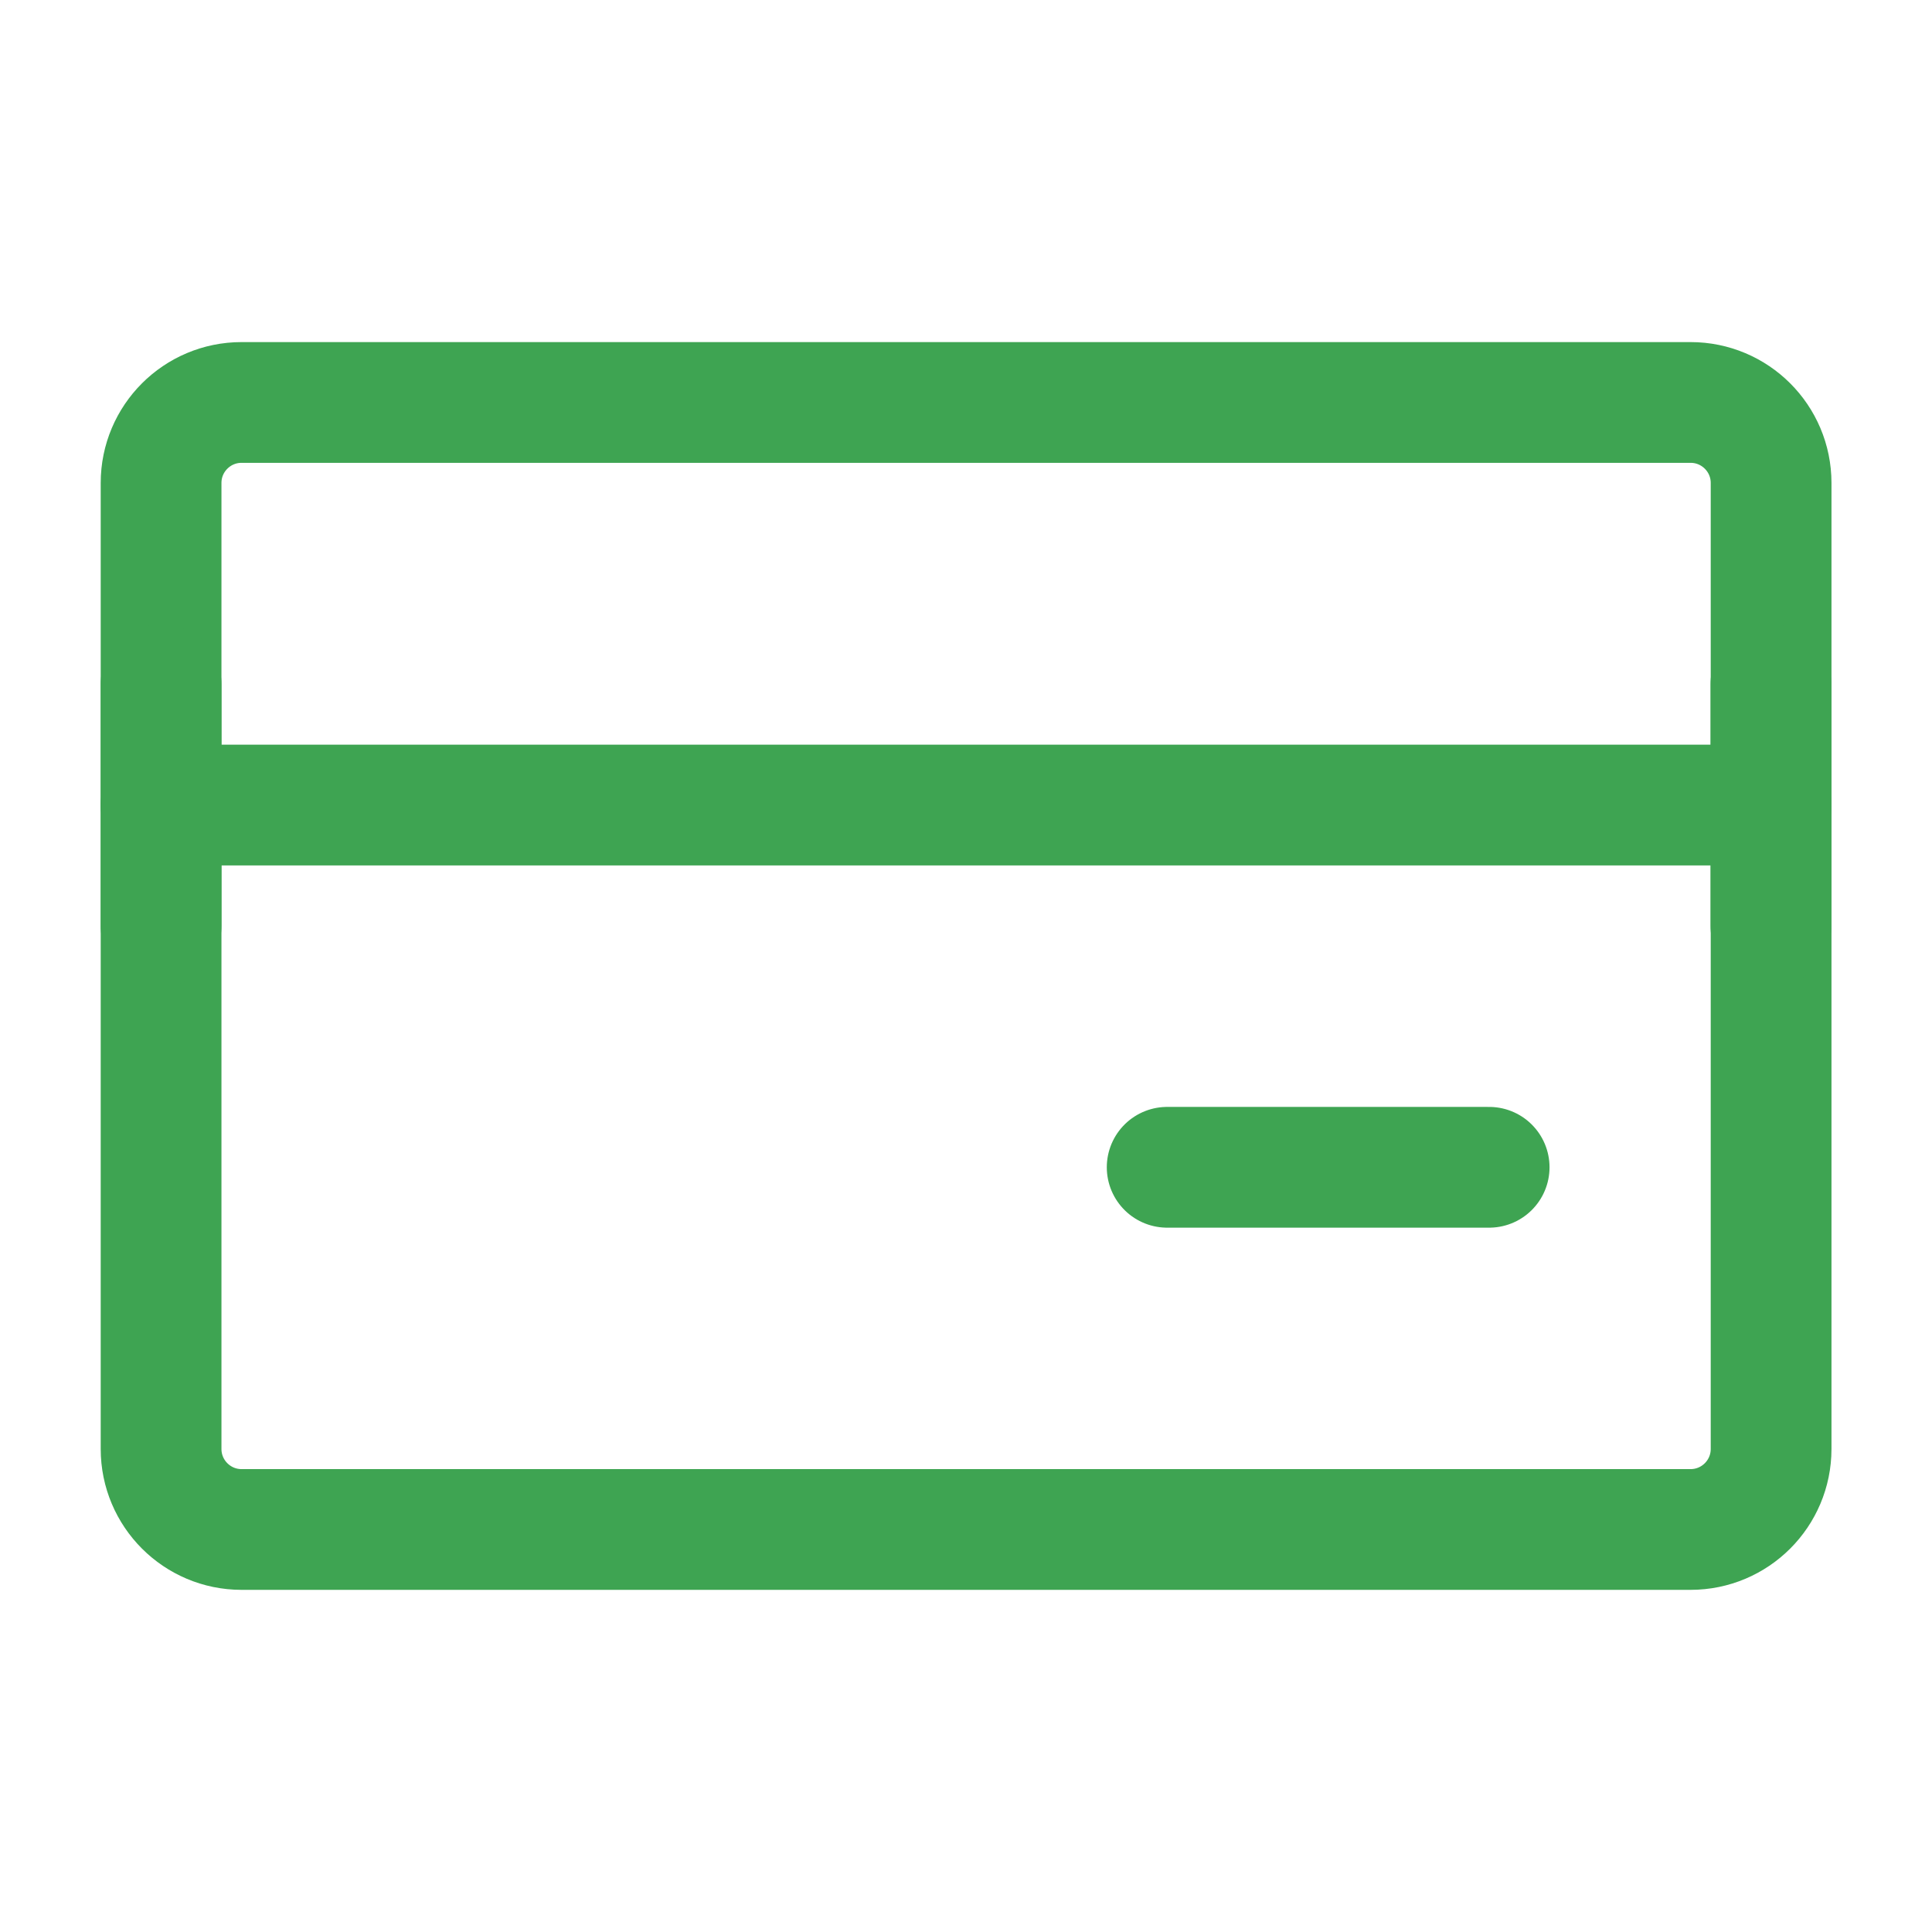
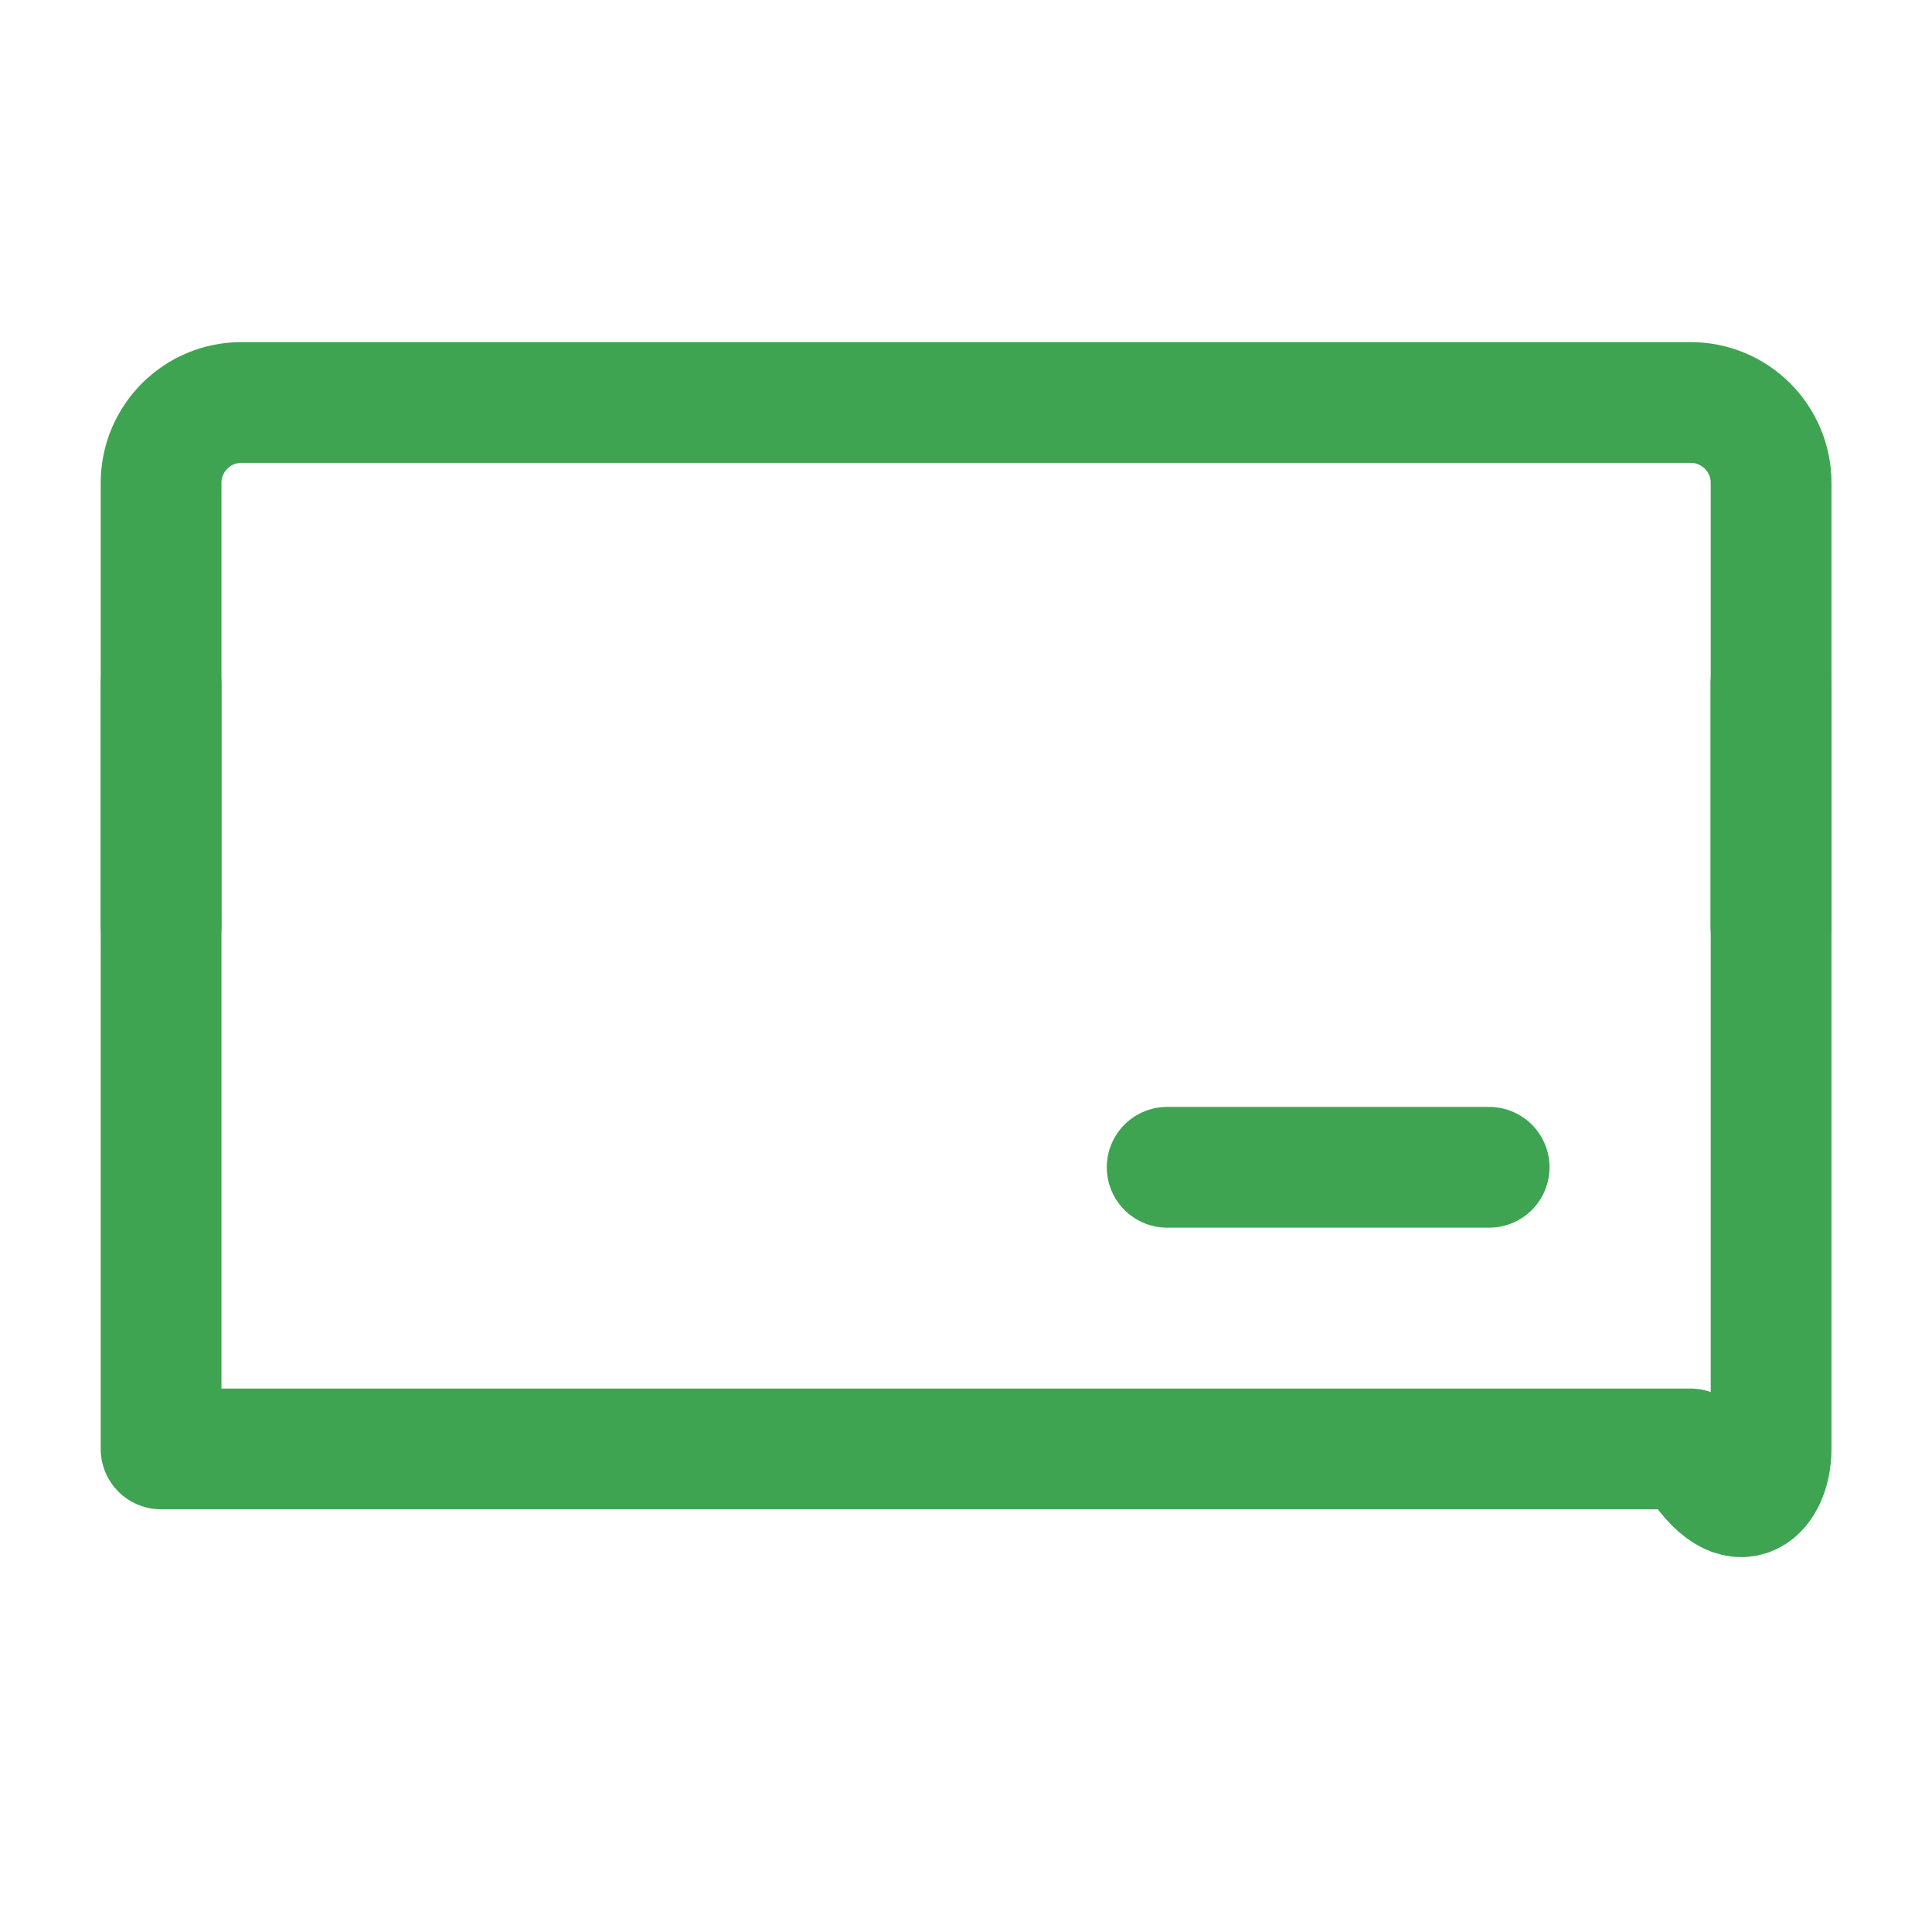
<svg xmlns="http://www.w3.org/2000/svg" width="32" height="32" viewBox="0 0 32 32" fill="none">
-   <path d="M28.001 6.666H4.001C3.265 6.666 2.668 7.263 2.668 7.999V23.999C2.668 24.736 3.265 25.333 4.001 25.333H28.001C28.738 25.333 29.335 24.736 29.335 23.999V7.999C29.335 7.263 28.738 6.666 28.001 6.666Z" stroke="#3EA452" stroke-width="2" stroke-linejoin="round" />
-   <path d="M2.668 13.334H29.335" stroke="#3EA452" stroke-width="2" stroke-linecap="round" stroke-linejoin="round" />
+   <path d="M28.001 6.666H4.001C3.265 6.666 2.668 7.263 2.668 7.999V23.999H28.001C28.738 25.333 29.335 24.736 29.335 23.999V7.999C29.335 7.263 28.738 6.666 28.001 6.666Z" stroke="#3EA452" stroke-width="2" stroke-linejoin="round" />
  <path d="M2.668 11.334V15.334" stroke="#3EA452" stroke-width="2" stroke-linecap="round" stroke-linejoin="round" />
  <path d="M29.332 11.334V15.334" stroke="#3EA452" stroke-width="2" stroke-linecap="round" stroke-linejoin="round" />
  <path d="M19.332 19.334H24.665" stroke="#3EA452" stroke-width="2" stroke-linecap="round" stroke-linejoin="round" />
</svg>